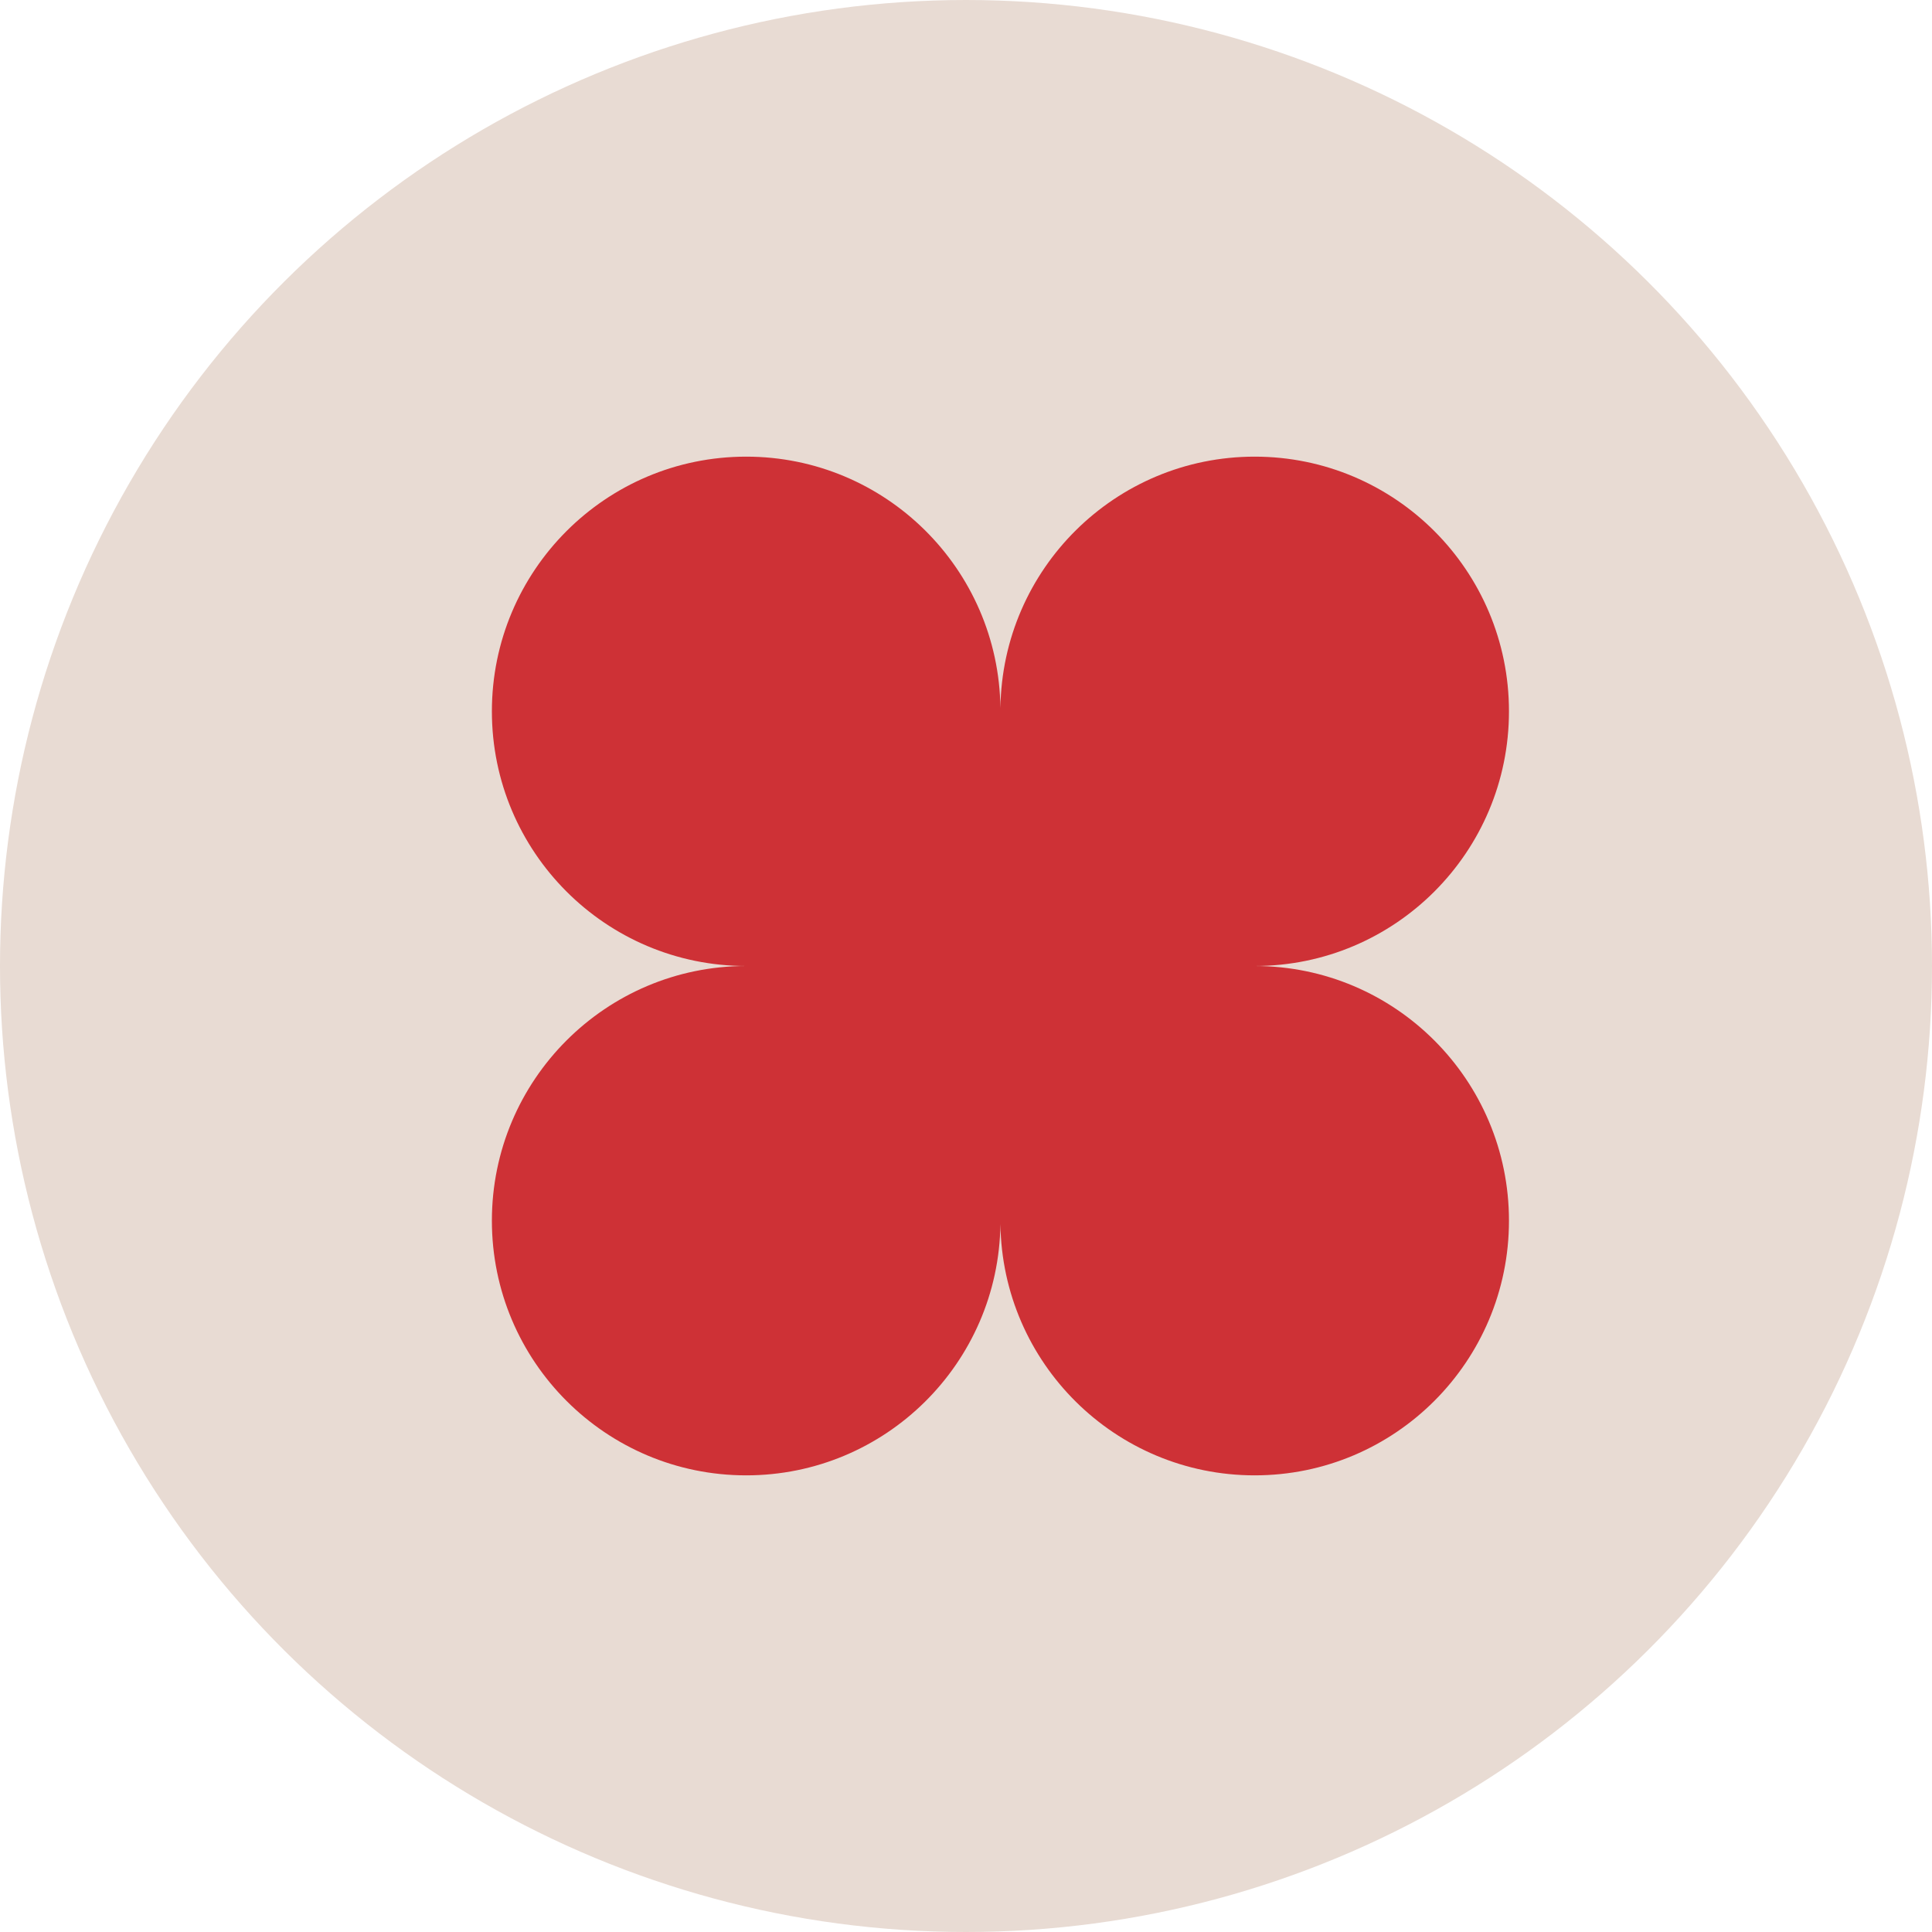
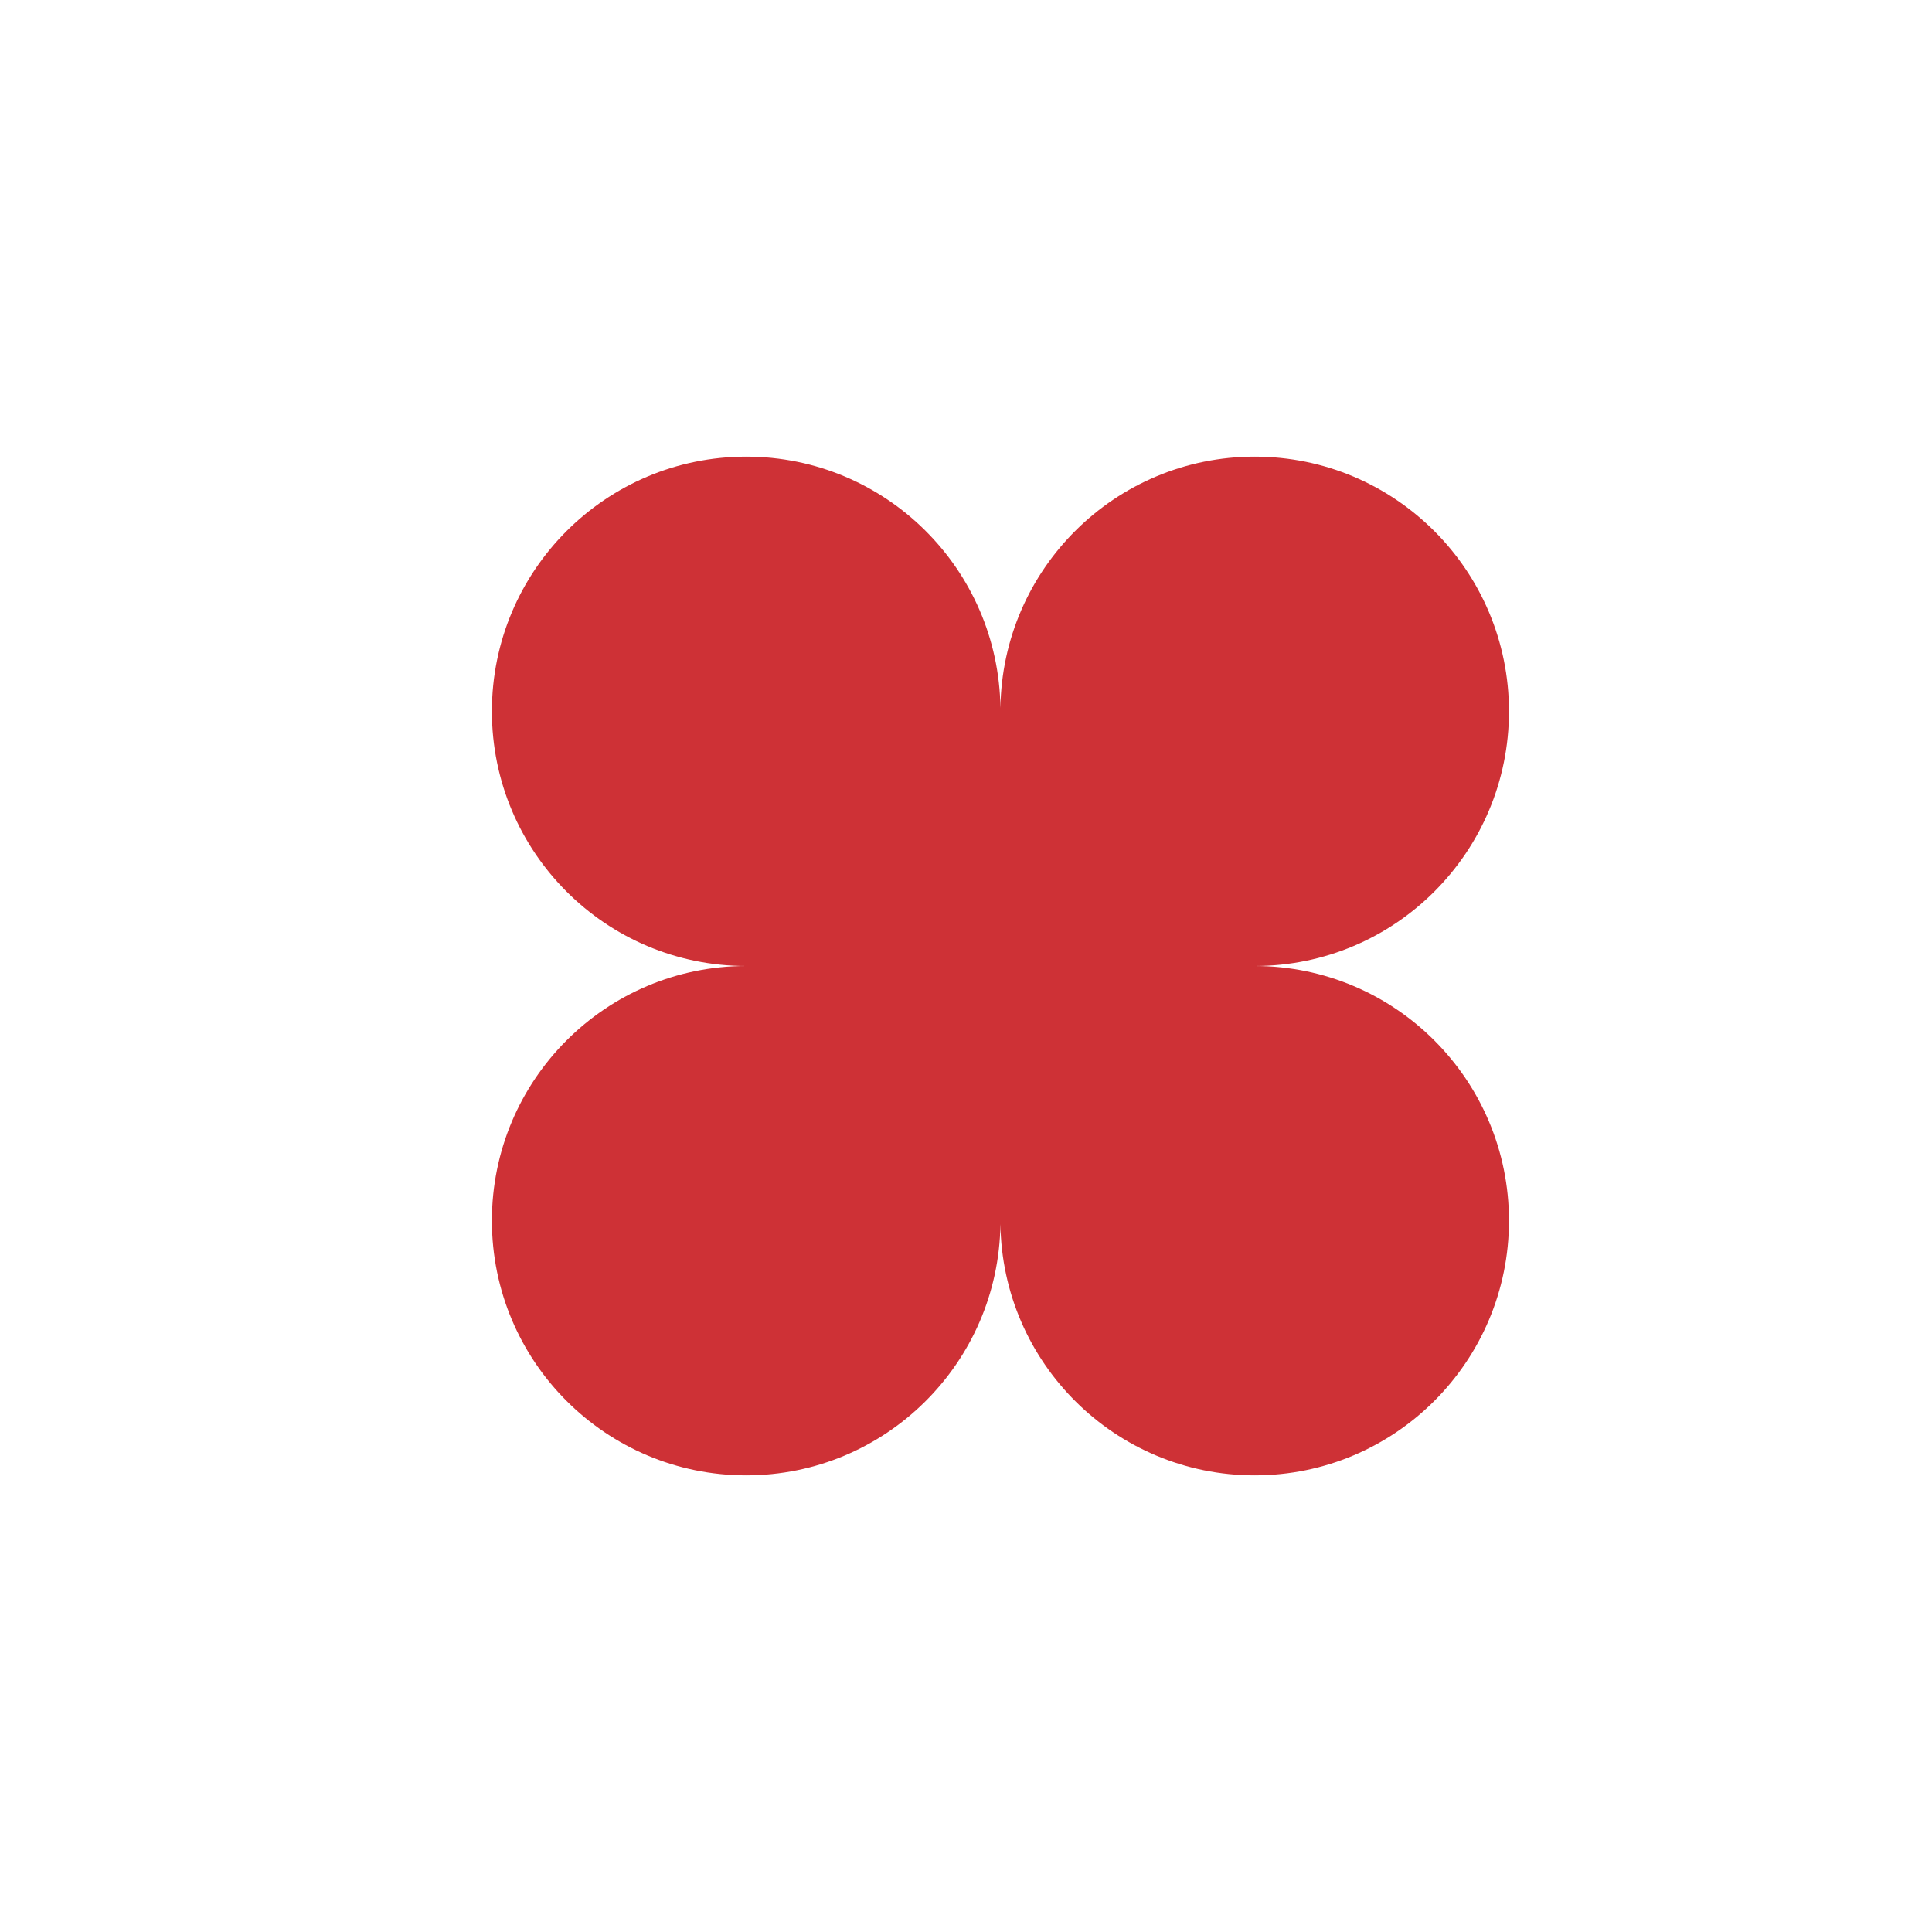
<svg xmlns="http://www.w3.org/2000/svg" width="50" height="50" viewBox="0 0 50 50" fill="none">
-   <circle cx="25" cy="25" r="25" transform="rotate(-90 25 25)" fill="#E8DBD3" />
-   <path fill-rule="evenodd" clip-rule="evenodd" d="M25.891 18.323C25.845 14.723 22.917 11.818 19.311 11.818C15.677 11.818 12.73 14.769 12.73 18.409C12.73 22.049 15.677 25 19.311 25C15.677 25 12.73 27.951 12.73 31.591C12.73 35.231 15.677 38.182 19.311 38.182C22.917 38.182 25.845 35.278 25.891 31.677C25.937 35.278 28.866 38.182 32.471 38.182C36.106 38.182 39.052 35.231 39.052 31.591C39.052 27.952 36.107 25.002 32.474 25V25C36.107 24.999 39.052 22.049 39.052 18.409C39.052 14.769 36.106 11.818 32.471 11.818C28.866 11.818 25.937 14.723 25.891 18.323Z" fill="#CE3136" />
+   <path fill-rule="evenodd" clip-rule="evenodd" d="M25.891 18.323C25.845 14.723 22.917 11.818 19.311 11.818C15.677 11.818 12.73 14.769 12.73 18.409C12.73 22.049 15.677 25 19.311 25C15.677 25 12.73 27.951 12.73 31.591C12.73 35.231 15.677 38.182 19.311 38.182C22.917 38.182 25.845 35.278 25.891 31.677C25.937 35.278 28.866 38.182 32.471 38.182C36.106 38.182 39.052 35.231 39.052 31.591C39.052 27.952 36.107 25.002 32.474 25C36.107 24.999 39.052 22.049 39.052 18.409C39.052 14.769 36.106 11.818 32.471 11.818C28.866 11.818 25.937 14.723 25.891 18.323Z" fill="#CE3136" />
</svg>